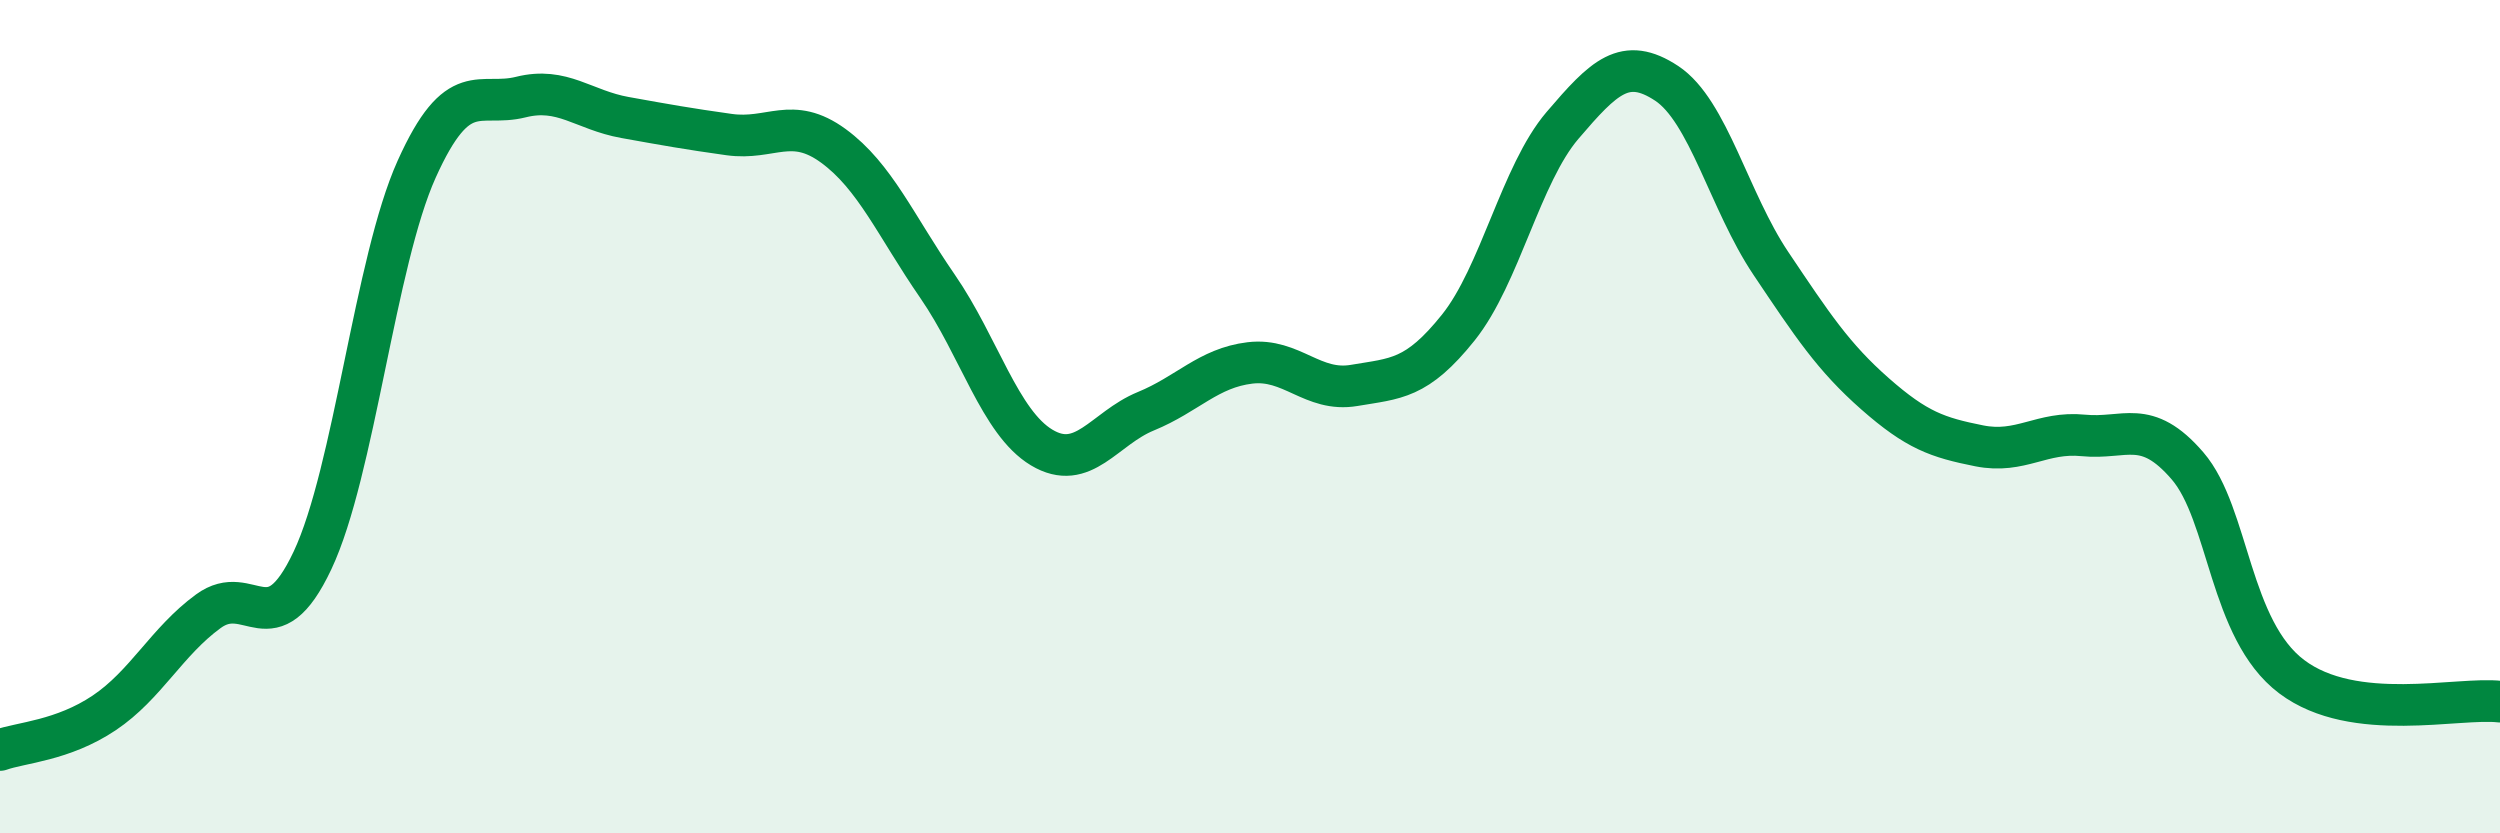
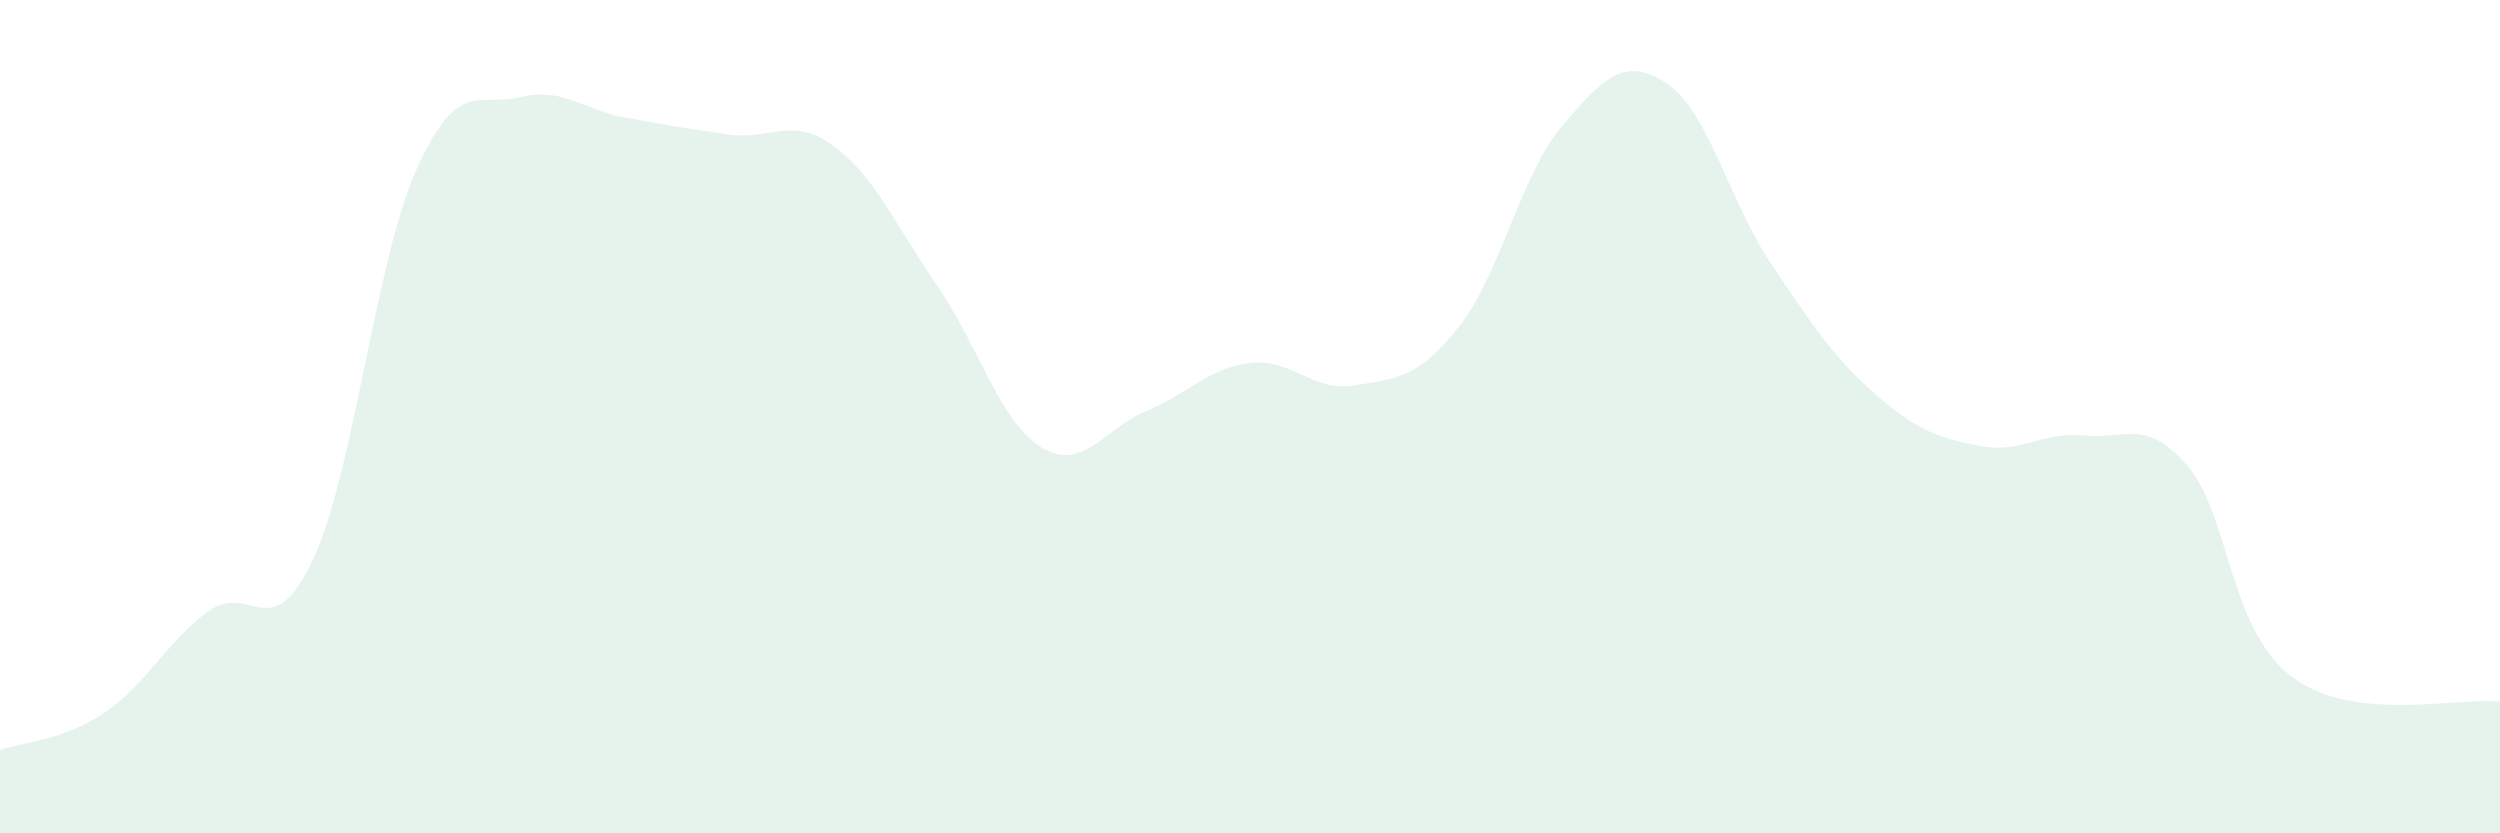
<svg xmlns="http://www.w3.org/2000/svg" width="60" height="20" viewBox="0 0 60 20">
  <path d="M 0,18 C 0.5,17.82 1.5,17.78 2.5,17.11 C 3.5,16.44 4,15.4 5,14.67 C 6,13.94 6.5,15.57 7.5,13.45 C 8.5,11.33 9,6.28 10,4.06 C 11,1.84 11.5,2.58 12.5,2.33 C 13.5,2.08 14,2.64 15,2.82 C 16,3 16.5,3.09 17.5,3.23 C 18.5,3.37 19,2.77 20,3.5 C 21,4.23 21.5,5.42 22.5,6.87 C 23.5,8.32 24,10.14 25,10.74 C 26,11.34 26.5,10.28 27.5,9.87 C 28.5,9.46 29,8.83 30,8.71 C 31,8.59 31.5,9.42 32.5,9.25 C 33.5,9.08 34,9.11 35,7.86 C 36,6.61 36.5,4.18 37.5,3.01 C 38.5,1.84 39,1.34 40,2 C 41,2.66 41.5,4.83 42.5,6.32 C 43.5,7.81 44,8.57 45,9.45 C 46,10.33 46.5,10.5 47.5,10.7 C 48.5,10.9 49,10.35 50,10.45 C 51,10.55 51.5,10.02 52.5,11.18 C 53.5,12.34 53.5,15.11 55,16.24 C 56.5,17.37 59,16.72 60,16.84L60 20L0 20Z" fill="#008740" opacity="0.1" stroke-linecap="round" stroke-linejoin="round" />
-   <path d="M 0,18 C 0.5,17.82 1.5,17.78 2.5,17.11 C 3.5,16.44 4,15.4 5,14.67 C 6,13.94 6.5,15.57 7.5,13.45 C 8.5,11.33 9,6.28 10,4.06 C 11,1.84 11.5,2.58 12.5,2.33 C 13.5,2.08 14,2.64 15,2.82 C 16,3 16.5,3.09 17.5,3.23 C 18.5,3.37 19,2.77 20,3.5 C 21,4.23 21.5,5.42 22.5,6.87 C 23.5,8.32 24,10.14 25,10.74 C 26,11.34 26.5,10.28 27.5,9.87 C 28.5,9.46 29,8.83 30,8.71 C 31,8.59 31.5,9.42 32.5,9.25 C 33.5,9.08 34,9.11 35,7.86 C 36,6.61 36.5,4.18 37.5,3.01 C 38.5,1.84 39,1.34 40,2 C 41,2.66 41.5,4.83 42.5,6.32 C 43.5,7.81 44,8.57 45,9.45 C 46,10.33 46.5,10.5 47.5,10.7 C 48.5,10.9 49,10.35 50,10.45 C 51,10.55 51.5,10.02 52.5,11.18 C 53.5,12.34 53.5,15.11 55,16.24 C 56.5,17.37 59,16.72 60,16.84" stroke="#008740" stroke-width="1" fill="none" stroke-linecap="round" stroke-linejoin="round" />
</svg>